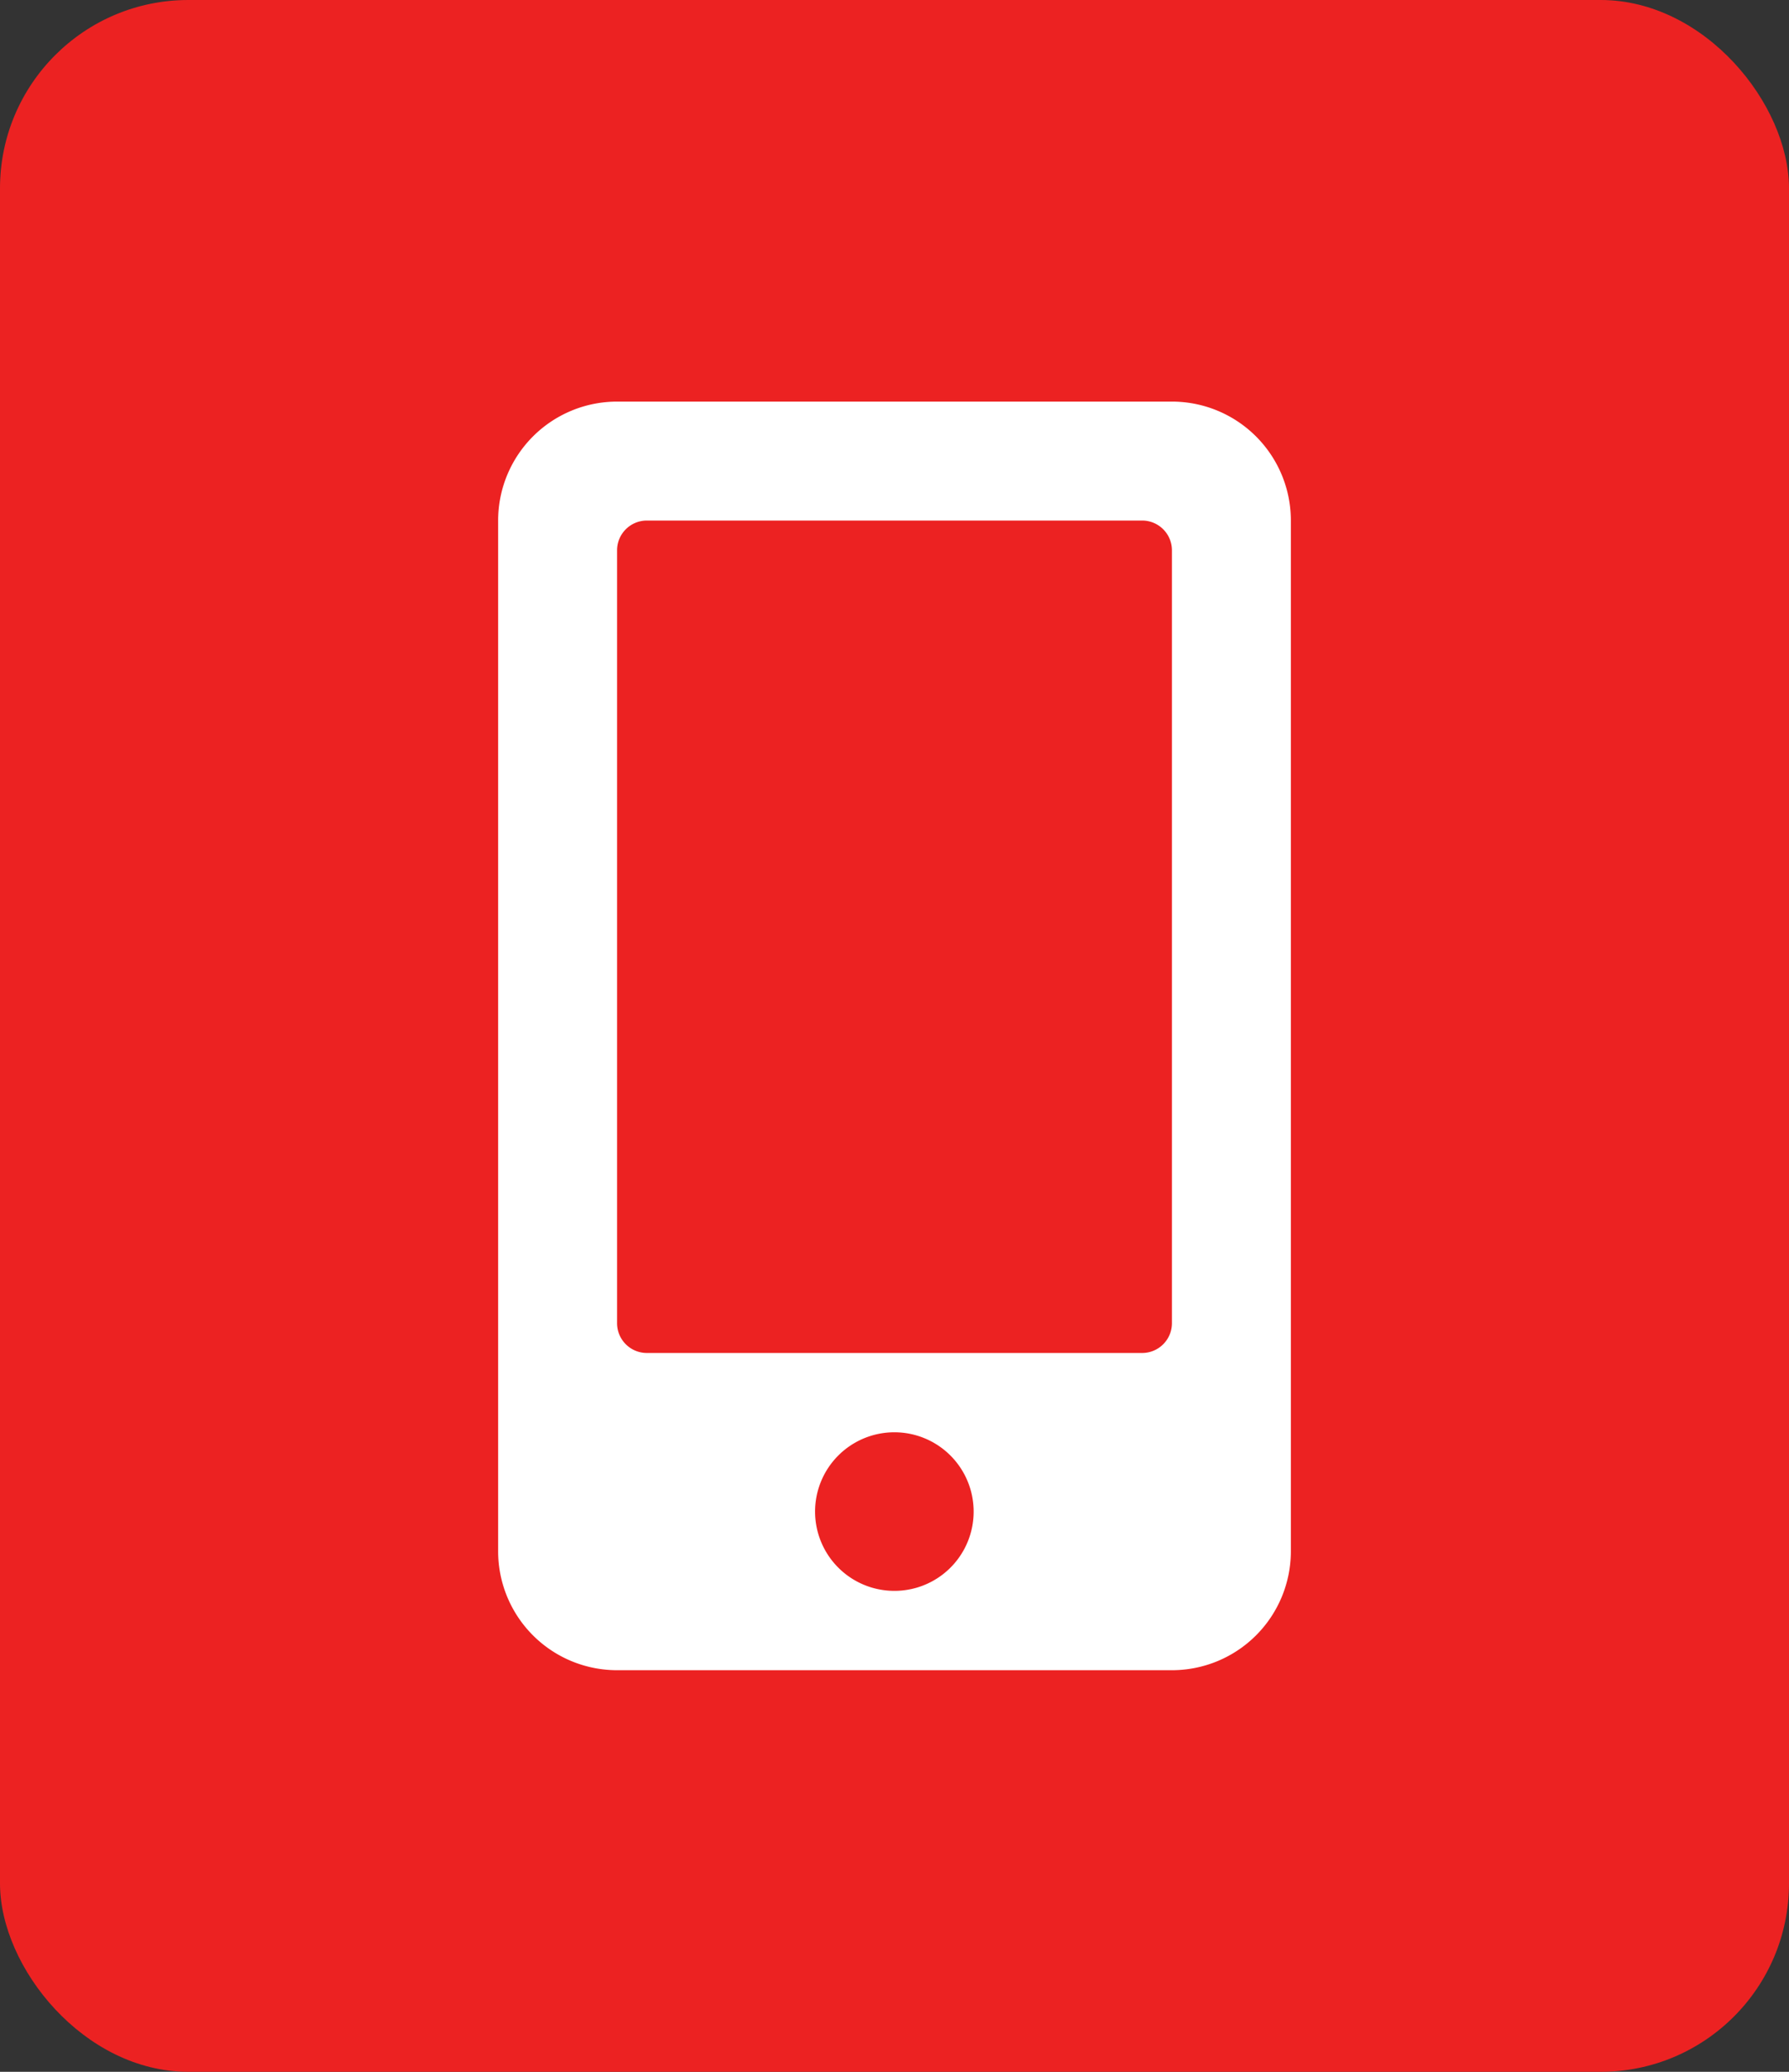
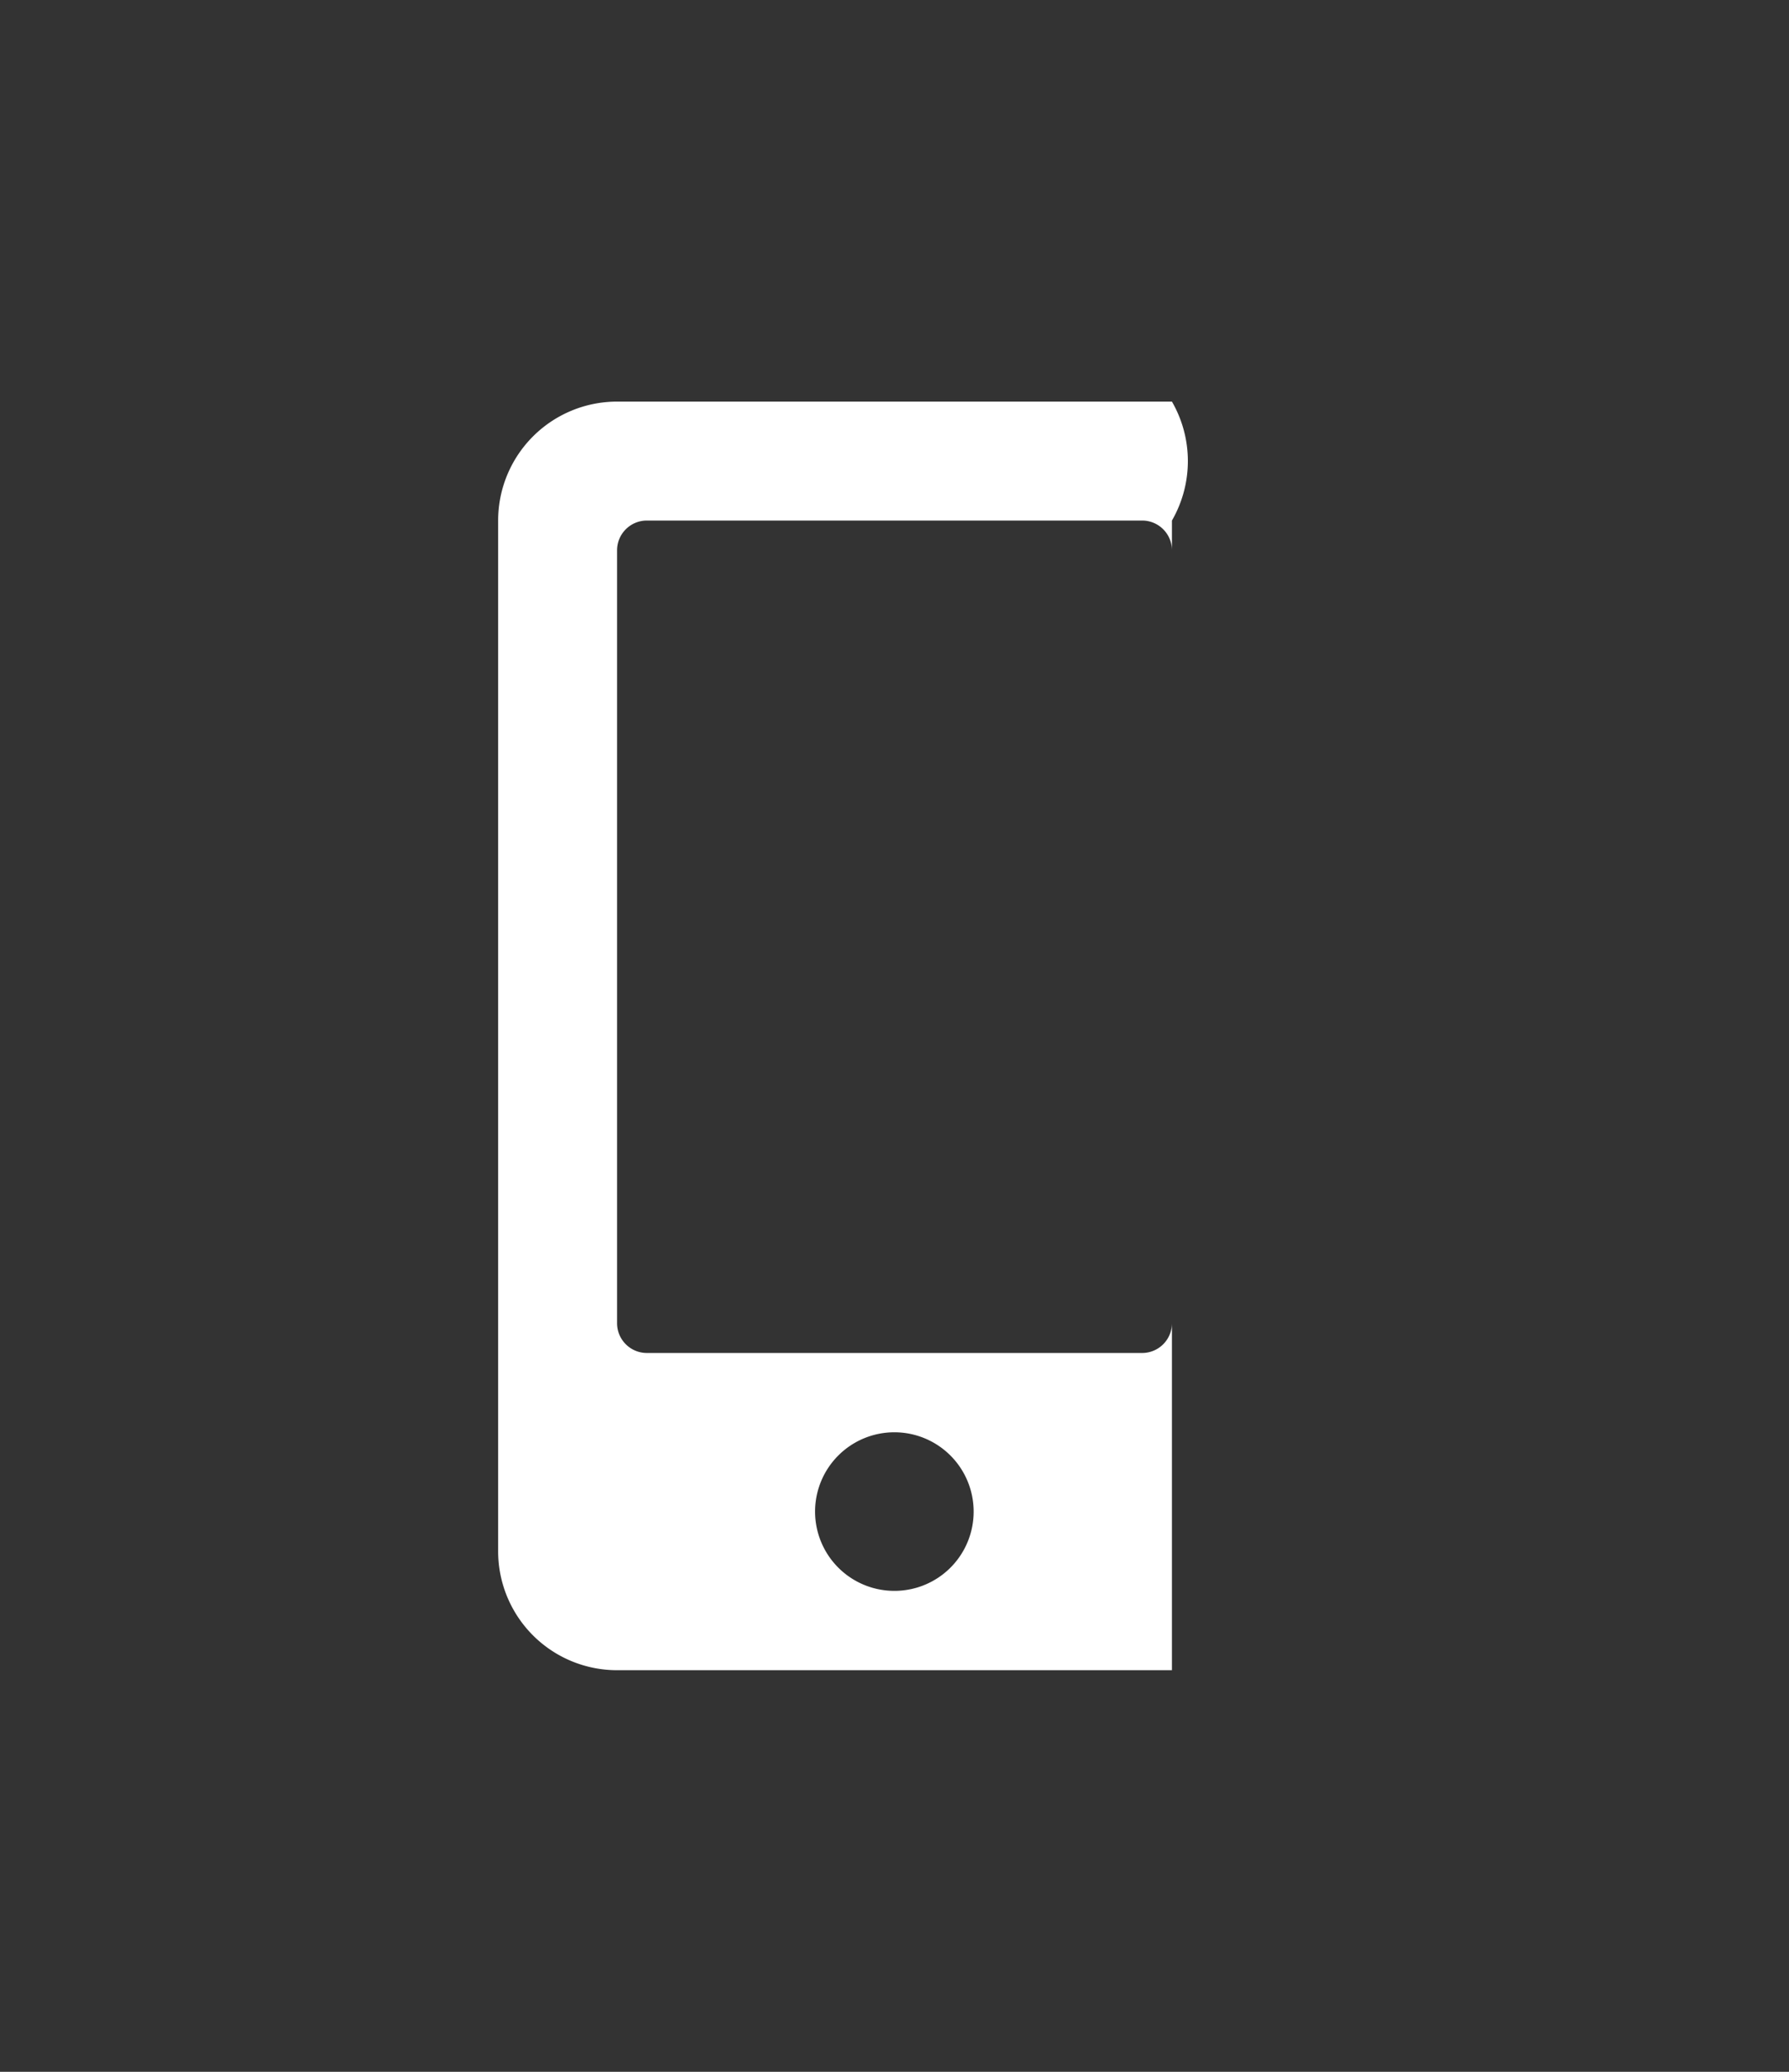
<svg xmlns="http://www.w3.org/2000/svg" width="38" height="44" viewBox="0 0 38 44">
  <rect x="0" y="0" width="38" height="44" fill="#333333" stroke="none" />
  <g id="Group_265" data-name="Group 265" transform="translate(0.219 -0.389)">
-     <rect id="Rectangle_3" data-name="Rectangle 3" width="38" height="44" rx="4" transform="translate(-0.219 0.389)" fill="#ec2222" />
-     <path id="Icon_awesome-mobile-alt" data-name="Icon awesome-mobile-alt" d="M14.312,0H2.526A2.526,2.526,0,0,0,0,2.526v21.89a2.526,2.526,0,0,0,2.526,2.526H14.312a2.526,2.526,0,0,0,2.526-2.526V2.526A2.526,2.526,0,0,0,14.312,0ZM8.419,25.257A1.684,1.684,0,1,1,10.1,23.573,1.682,1.682,0,0,1,8.419,25.257Zm5.893-5.683a.633.633,0,0,1-.631.631H3.157a.633.633,0,0,1-.631-.631V3.157a.633.633,0,0,1,.631-.631H13.681a.633.633,0,0,1,.631.631Z" transform="translate(10.362 8.918)" fill="#fff" />
+     <path id="Icon_awesome-mobile-alt" data-name="Icon awesome-mobile-alt" d="M14.312,0H2.526A2.526,2.526,0,0,0,0,2.526v21.89a2.526,2.526,0,0,0,2.526,2.526H14.312V2.526A2.526,2.526,0,0,0,14.312,0ZM8.419,25.257A1.684,1.684,0,1,1,10.1,23.573,1.682,1.682,0,0,1,8.419,25.257Zm5.893-5.683a.633.633,0,0,1-.631.631H3.157a.633.633,0,0,1-.631-.631V3.157a.633.633,0,0,1,.631-.631H13.681a.633.633,0,0,1,.631.631Z" transform="translate(10.362 8.918)" fill="#fff" />
  </g>
</svg>